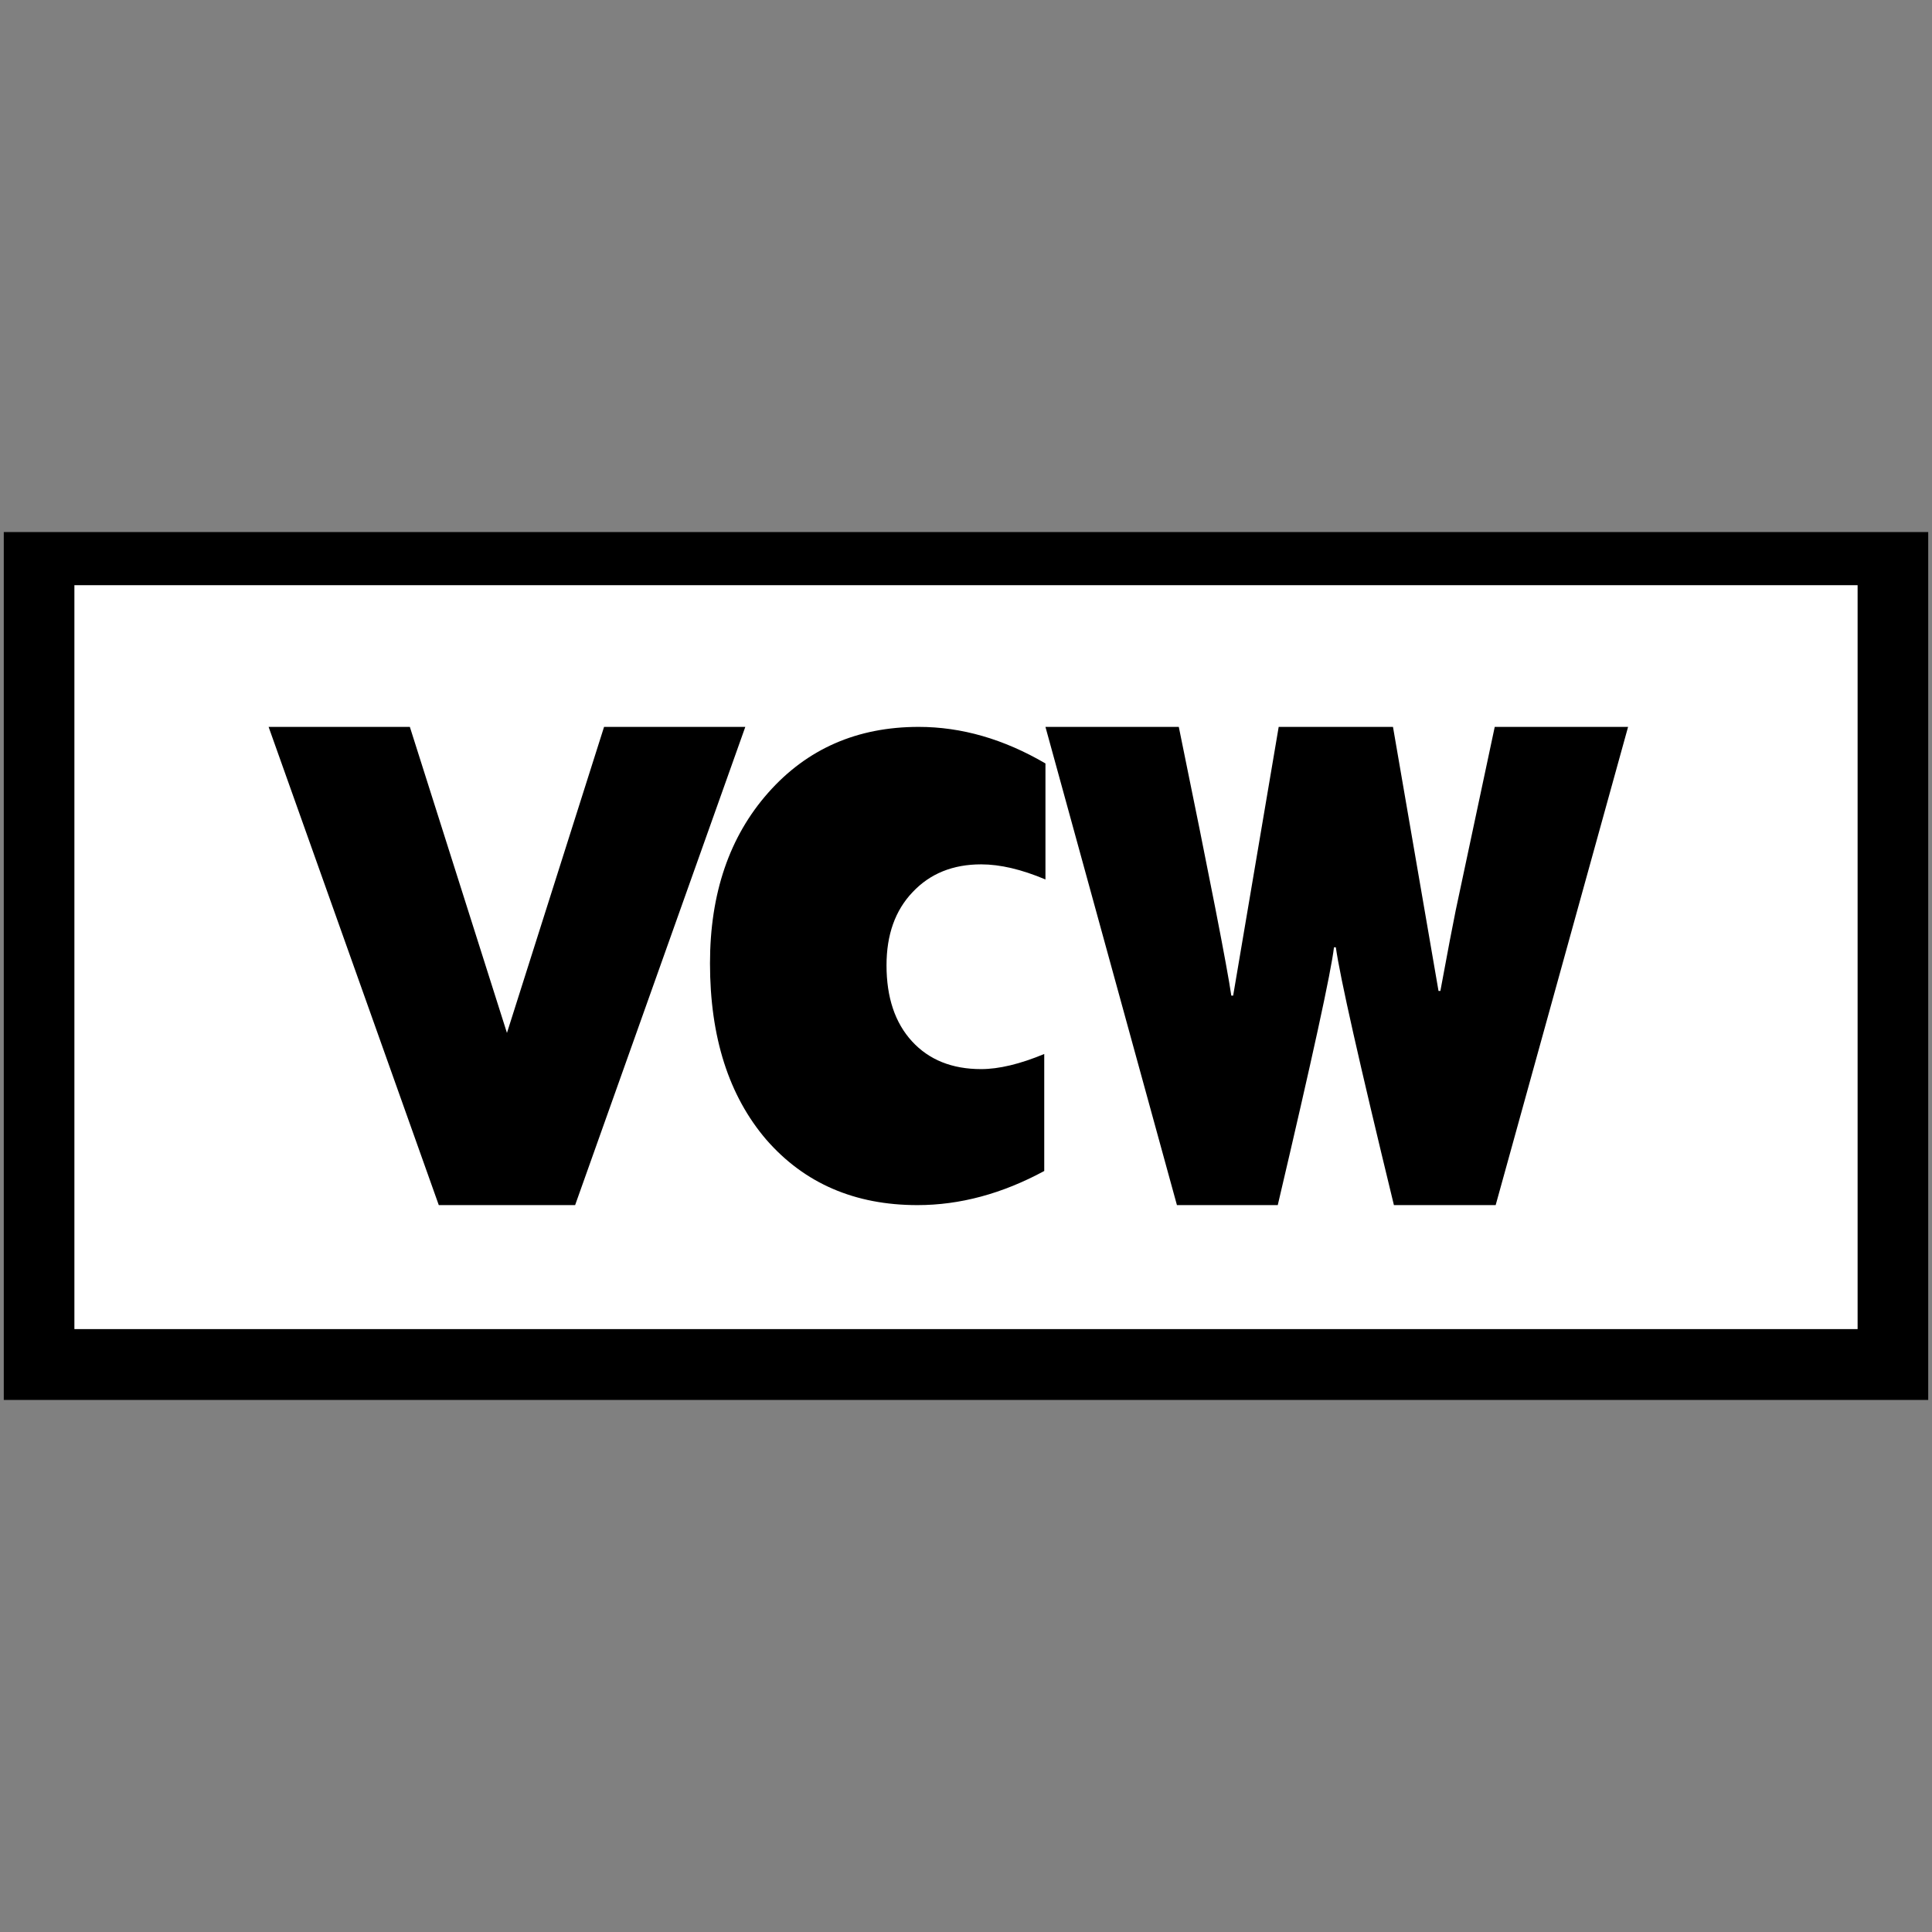
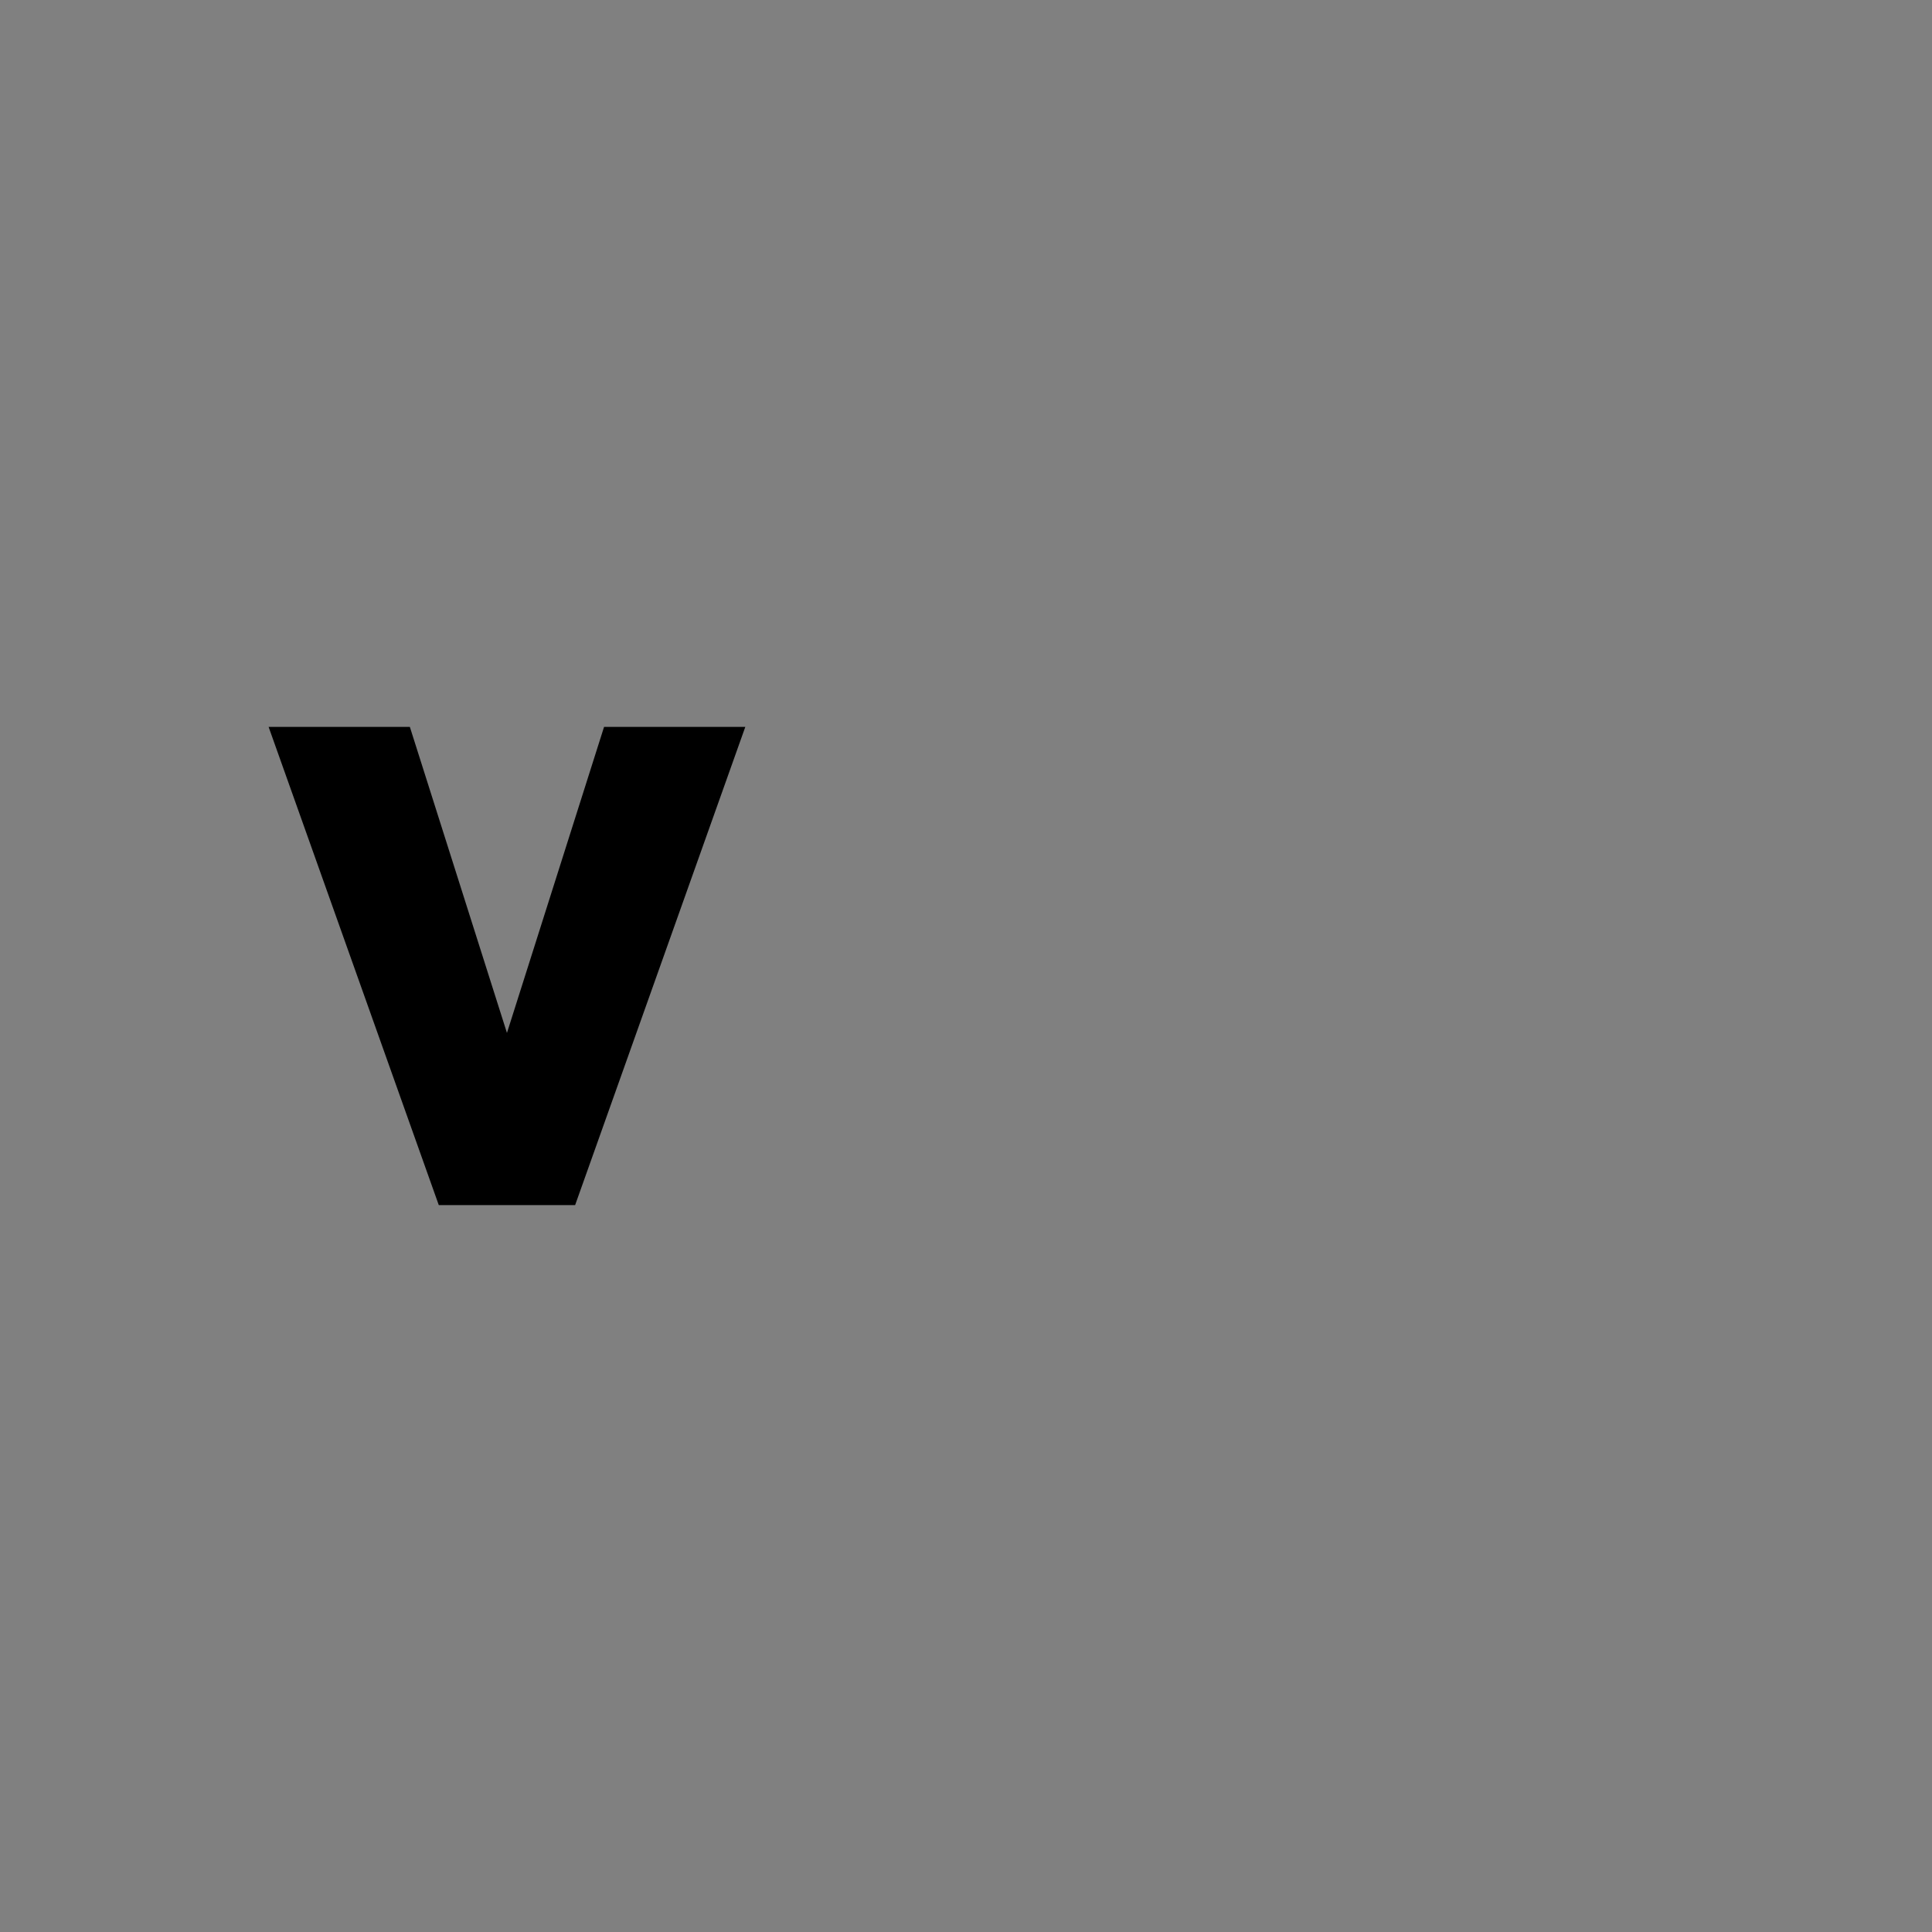
<svg xmlns="http://www.w3.org/2000/svg" width="512" height="512" viewBox="0 0 512 512" fill="none">
  <rect x="0" y="0" width="512" height="512" fill="#808080" stroke="none" />
-   <path d="M1 141H511V371H1V141Z" fill="black" />
-   <path d="M19.716 155.082H492.284V352.225H19.716V155.082Z" fill="white" />
-   <path d="M276.734 279.319V310.324C265.588 316.353 254.388 319.367 243.135 319.367C226.524 319.367 213.181 313.597 203.106 302.056C193.139 290.429 188.156 274.84 188.156 255.289C188.156 236.772 193.3 221.7 203.589 210.073C213.877 198.446 227.167 192.633 243.457 192.633C254.817 192.633 266.016 195.862 277.055 202.322V233.069C270.732 230.399 265.052 229.064 260.015 229.064C252.513 229.064 246.457 231.519 241.849 236.428C237.241 241.251 234.937 247.71 234.937 255.806C234.937 264.333 237.187 271.051 241.688 275.96C246.19 280.869 252.298 283.324 260.015 283.324C264.73 283.324 270.303 281.989 276.734 279.319Z" fill="black" />
-   <path d="M277.055 192.633H312.393C320.602 232.673 325.24 256.413 326.307 263.852H326.799L338.866 192.633H369.155L381.222 262.612H381.715C383.685 251.959 385.039 244.842 385.778 241.26L396.121 192.633H431.459L396.367 319.367H369.402C360.208 281.531 355.078 258.755 354.011 251.041H353.518C352.779 257.469 347.813 280.245 338.62 319.367H311.901L277.055 192.633Z" fill="black" />
  <path d="M197.514 192.633L152.414 319.367H116.283L71.183 192.633H108.615L136.688 281.108H132.009L160.083 192.633H197.514Z" fill="black" />
</svg>